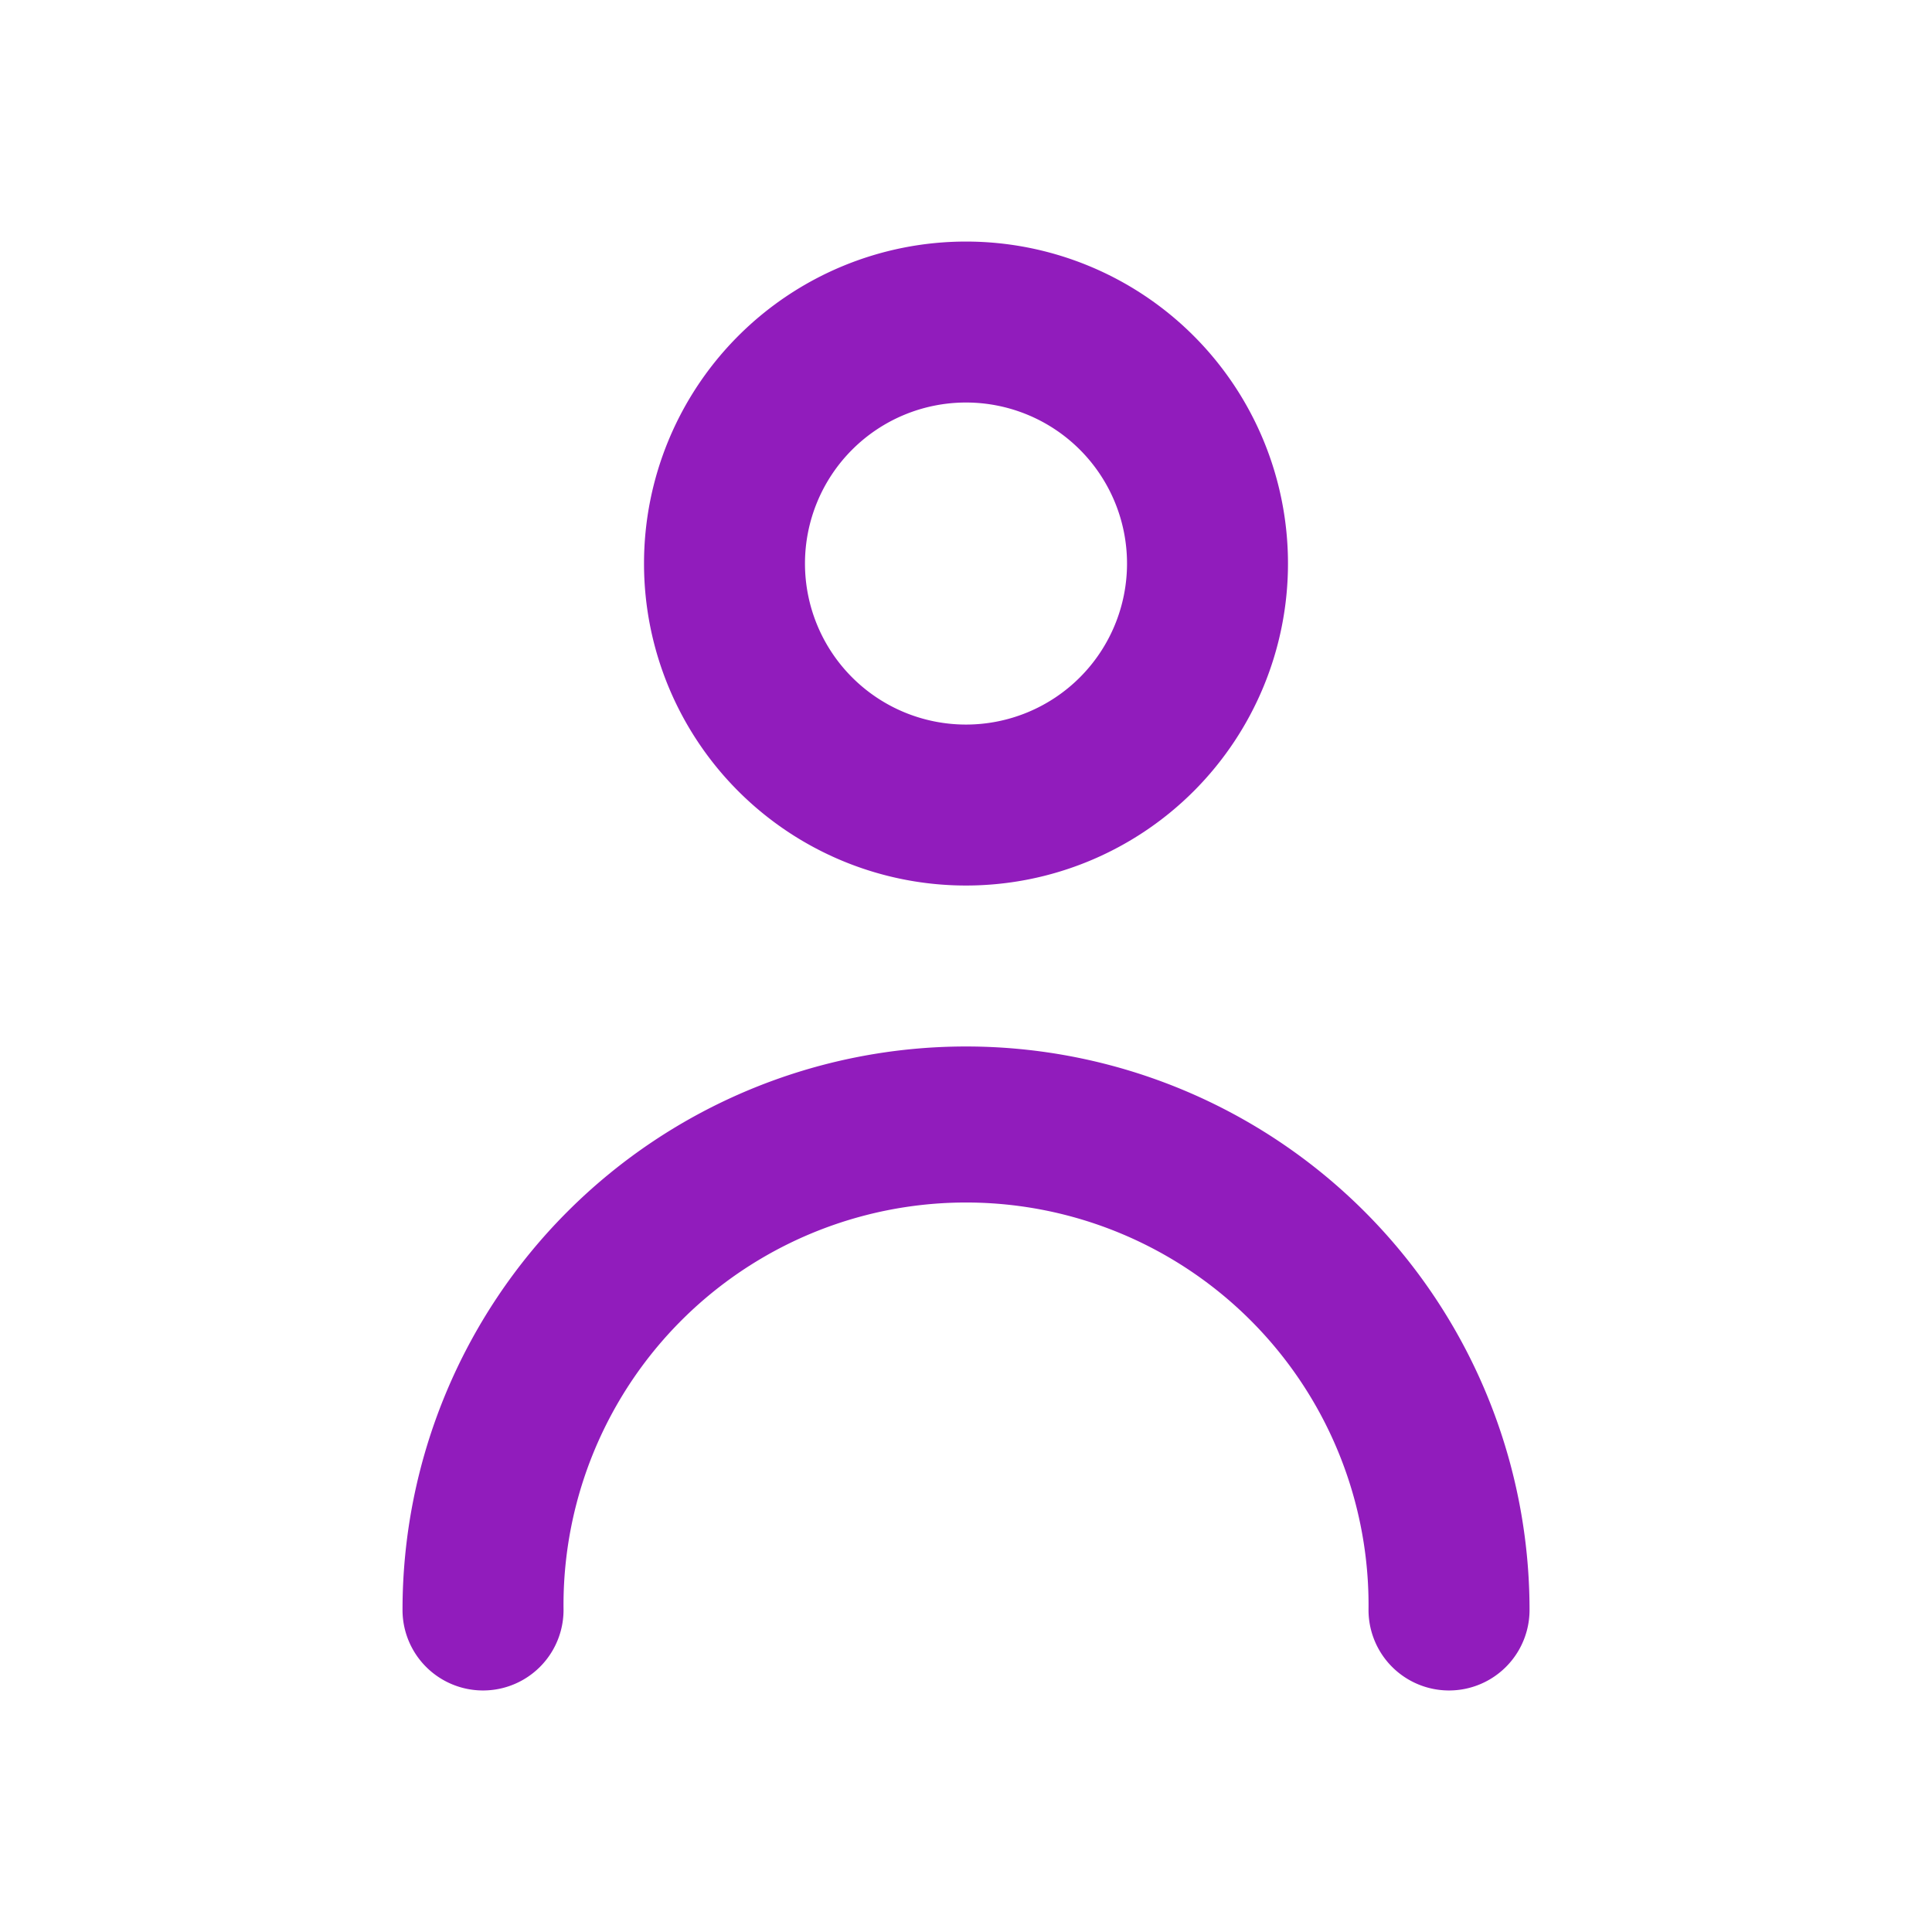
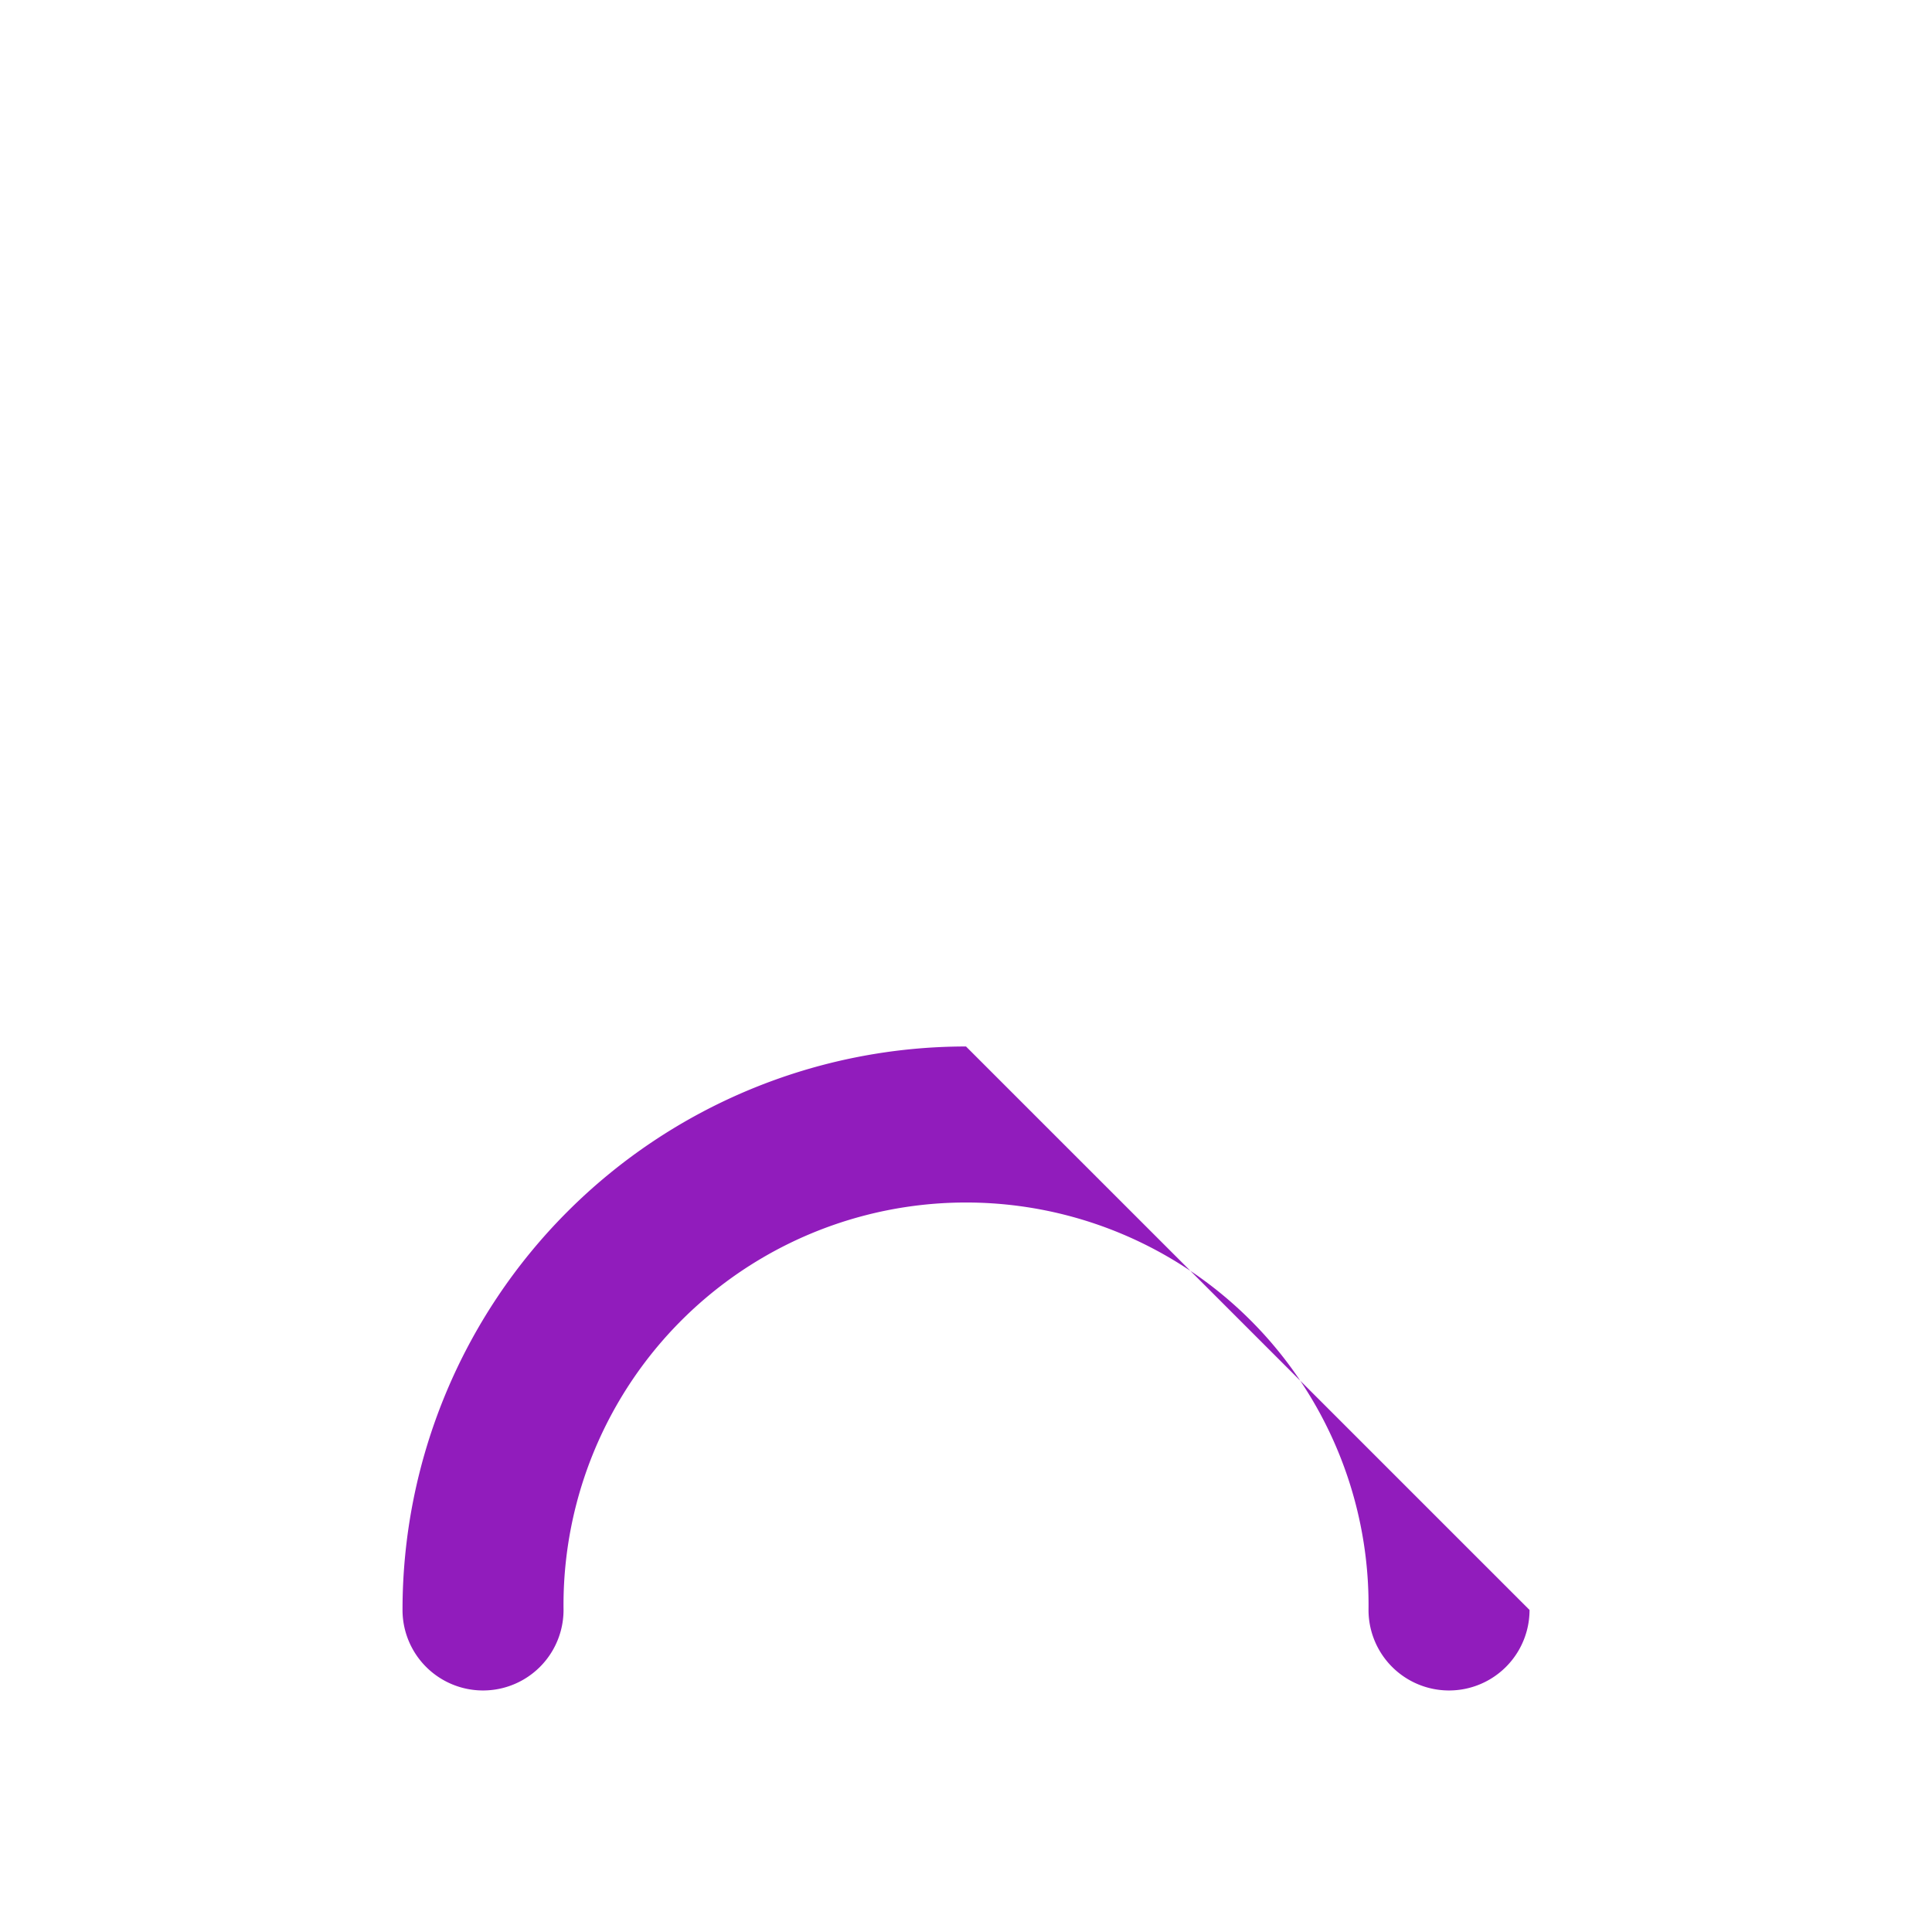
<svg xmlns="http://www.w3.org/2000/svg" width="32" height="32" viewBox="0 0 32 32">
  <g data-name="Mask Group 26">
    <g data-name="Layer 2">
      <g>
        <rect data-name="Rectangle 1109" width="32" height="32" fill="#911cbc" opacity="0" />
-         <path data-name="Path 2386" d="M16,14.667a5.333,5.333,0,1,0-5.333-5.333A5.333,5.333,0,0,0,16,14.667Zm0-8a2.667,2.667,0,1,1-2.667,2.667A2.667,2.667,0,0,1,16,6.667Z" fill="#911cbc" />
-         <path data-name="Path 2387" d="M16,17.333a9.333,9.333,0,0,0-9.333,9.333,1.333,1.333,0,0,0,2.667,0,6.667,6.667,0,1,1,13.333,0,1.333,1.333,0,0,0,2.667,0A9.333,9.333,0,0,0,16,17.333Z" fill="#911cbc" />
+         <path data-name="Path 2387" d="M16,17.333a9.333,9.333,0,0,0-9.333,9.333,1.333,1.333,0,0,0,2.667,0,6.667,6.667,0,1,1,13.333,0,1.333,1.333,0,0,0,2.667,0Z" fill="#911cbc" />
      </g>
    </g>
  </g>
</svg>